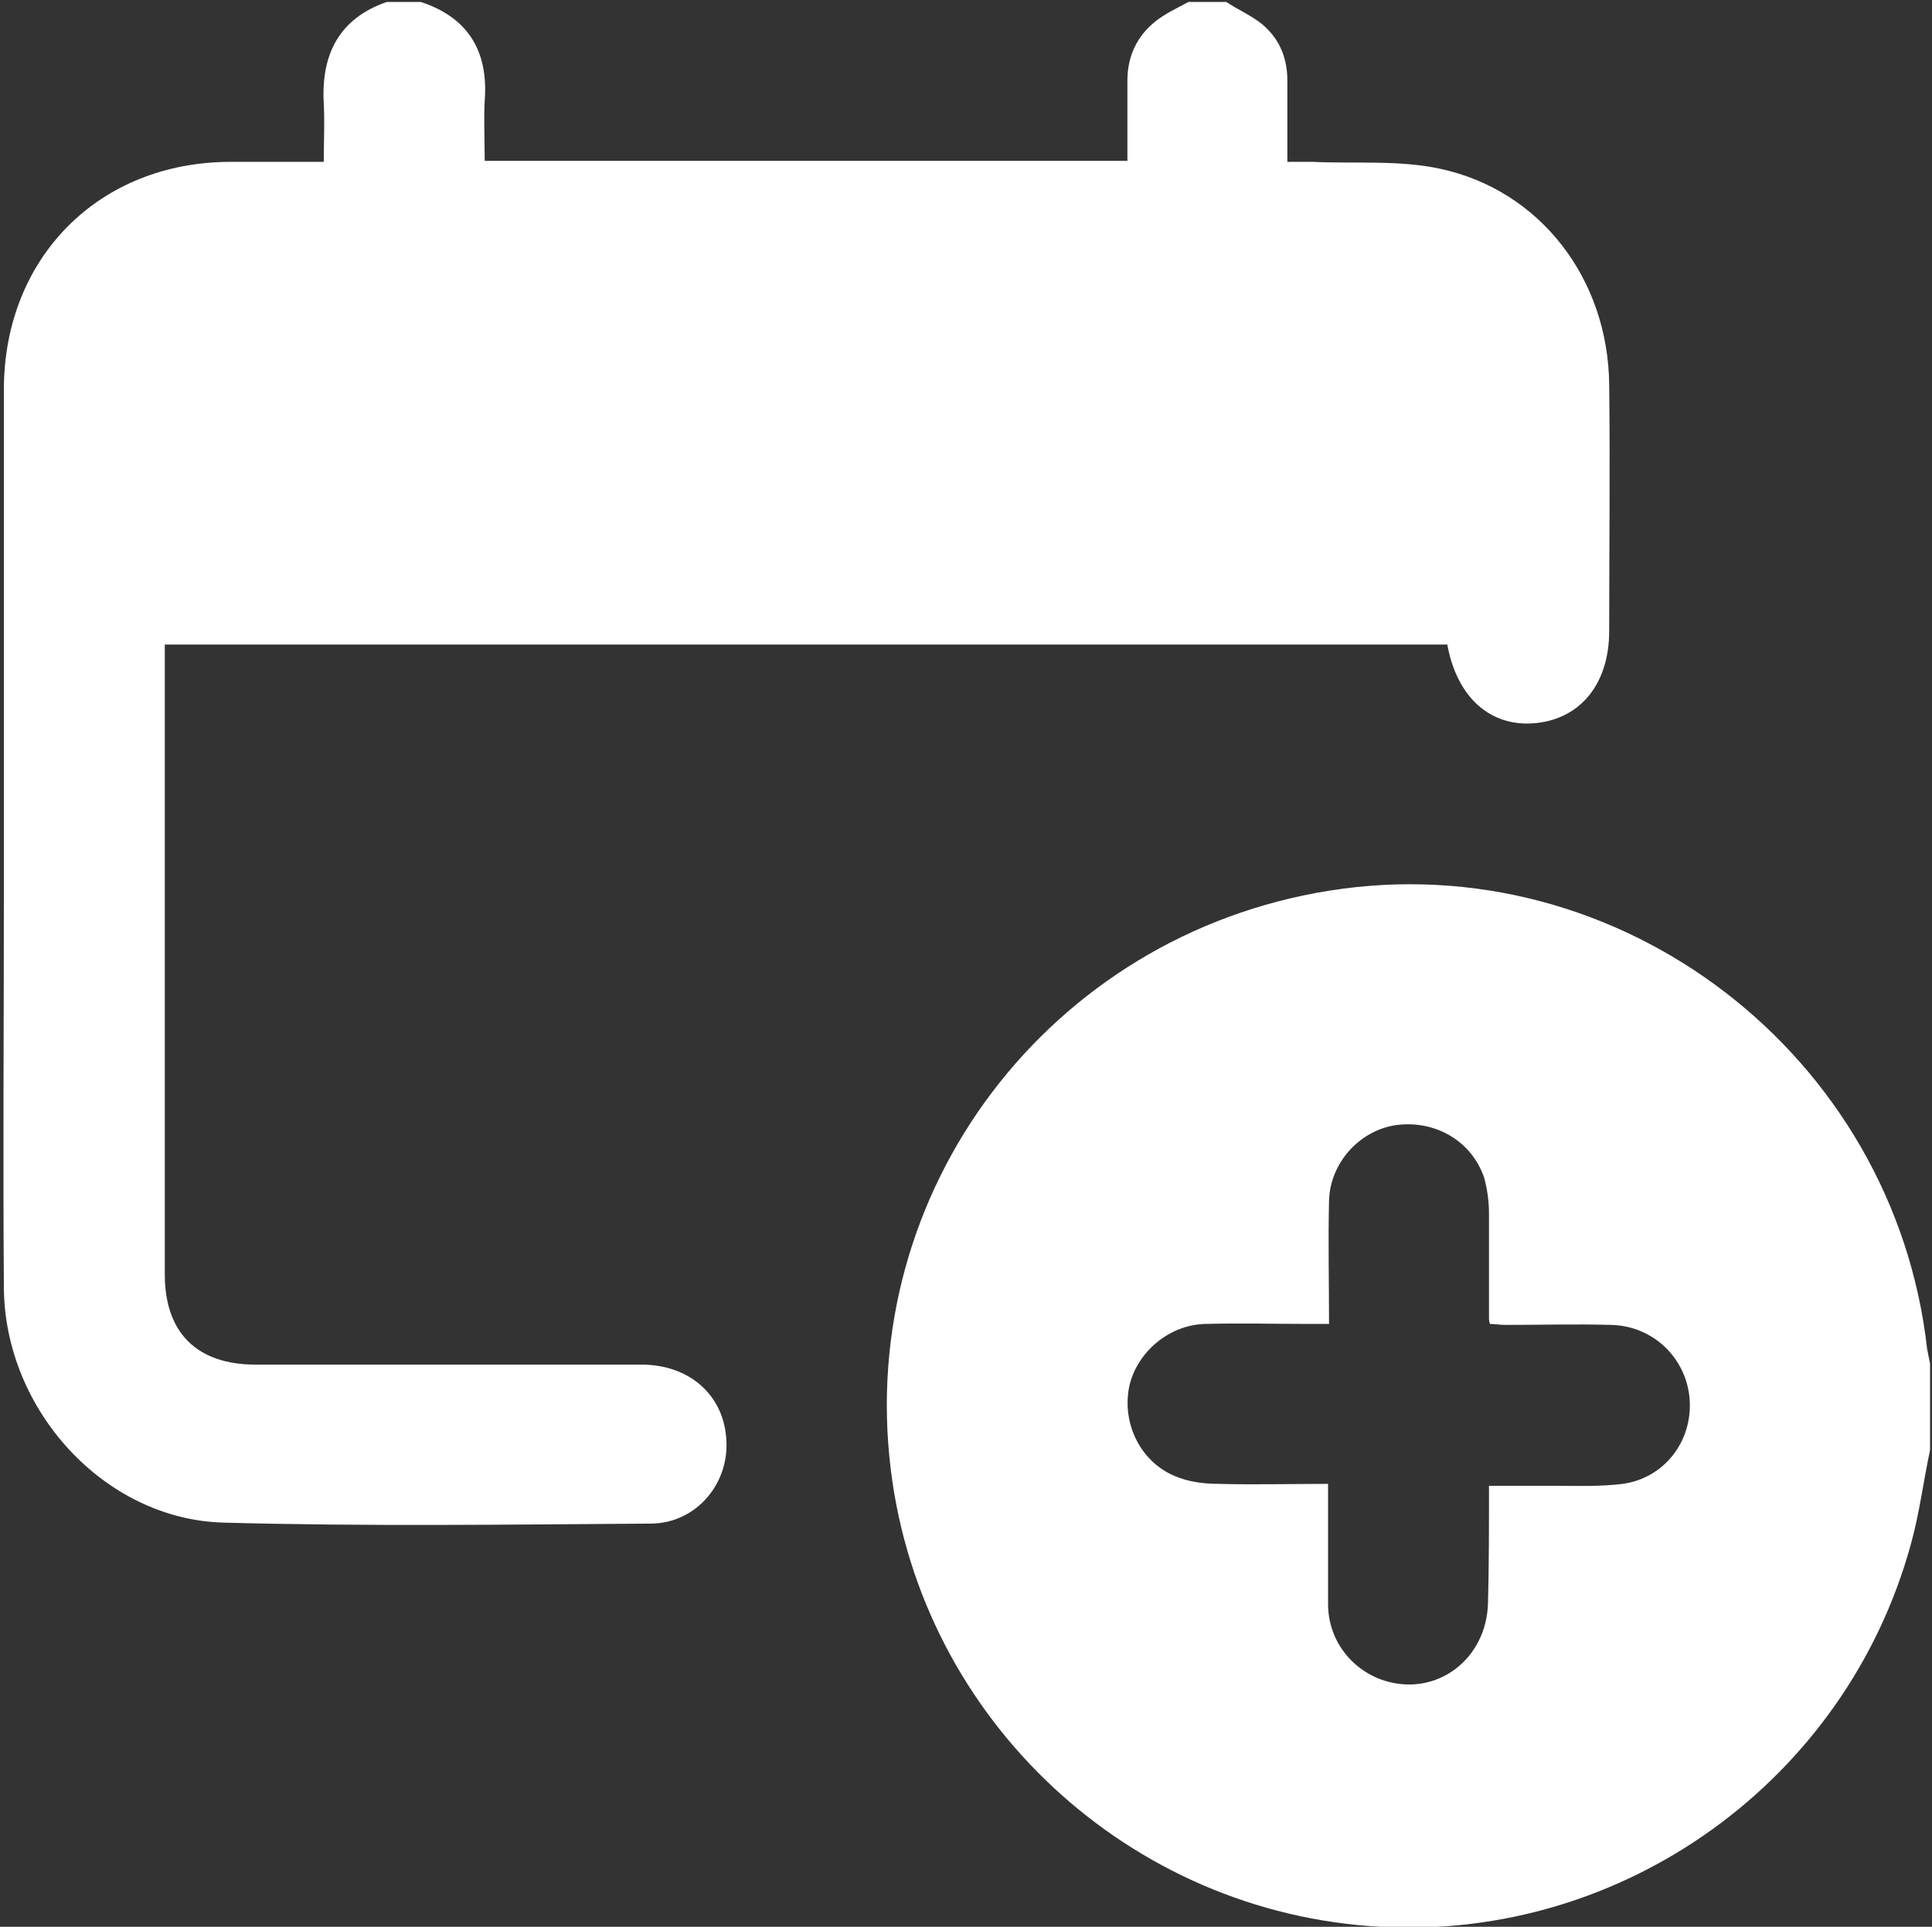
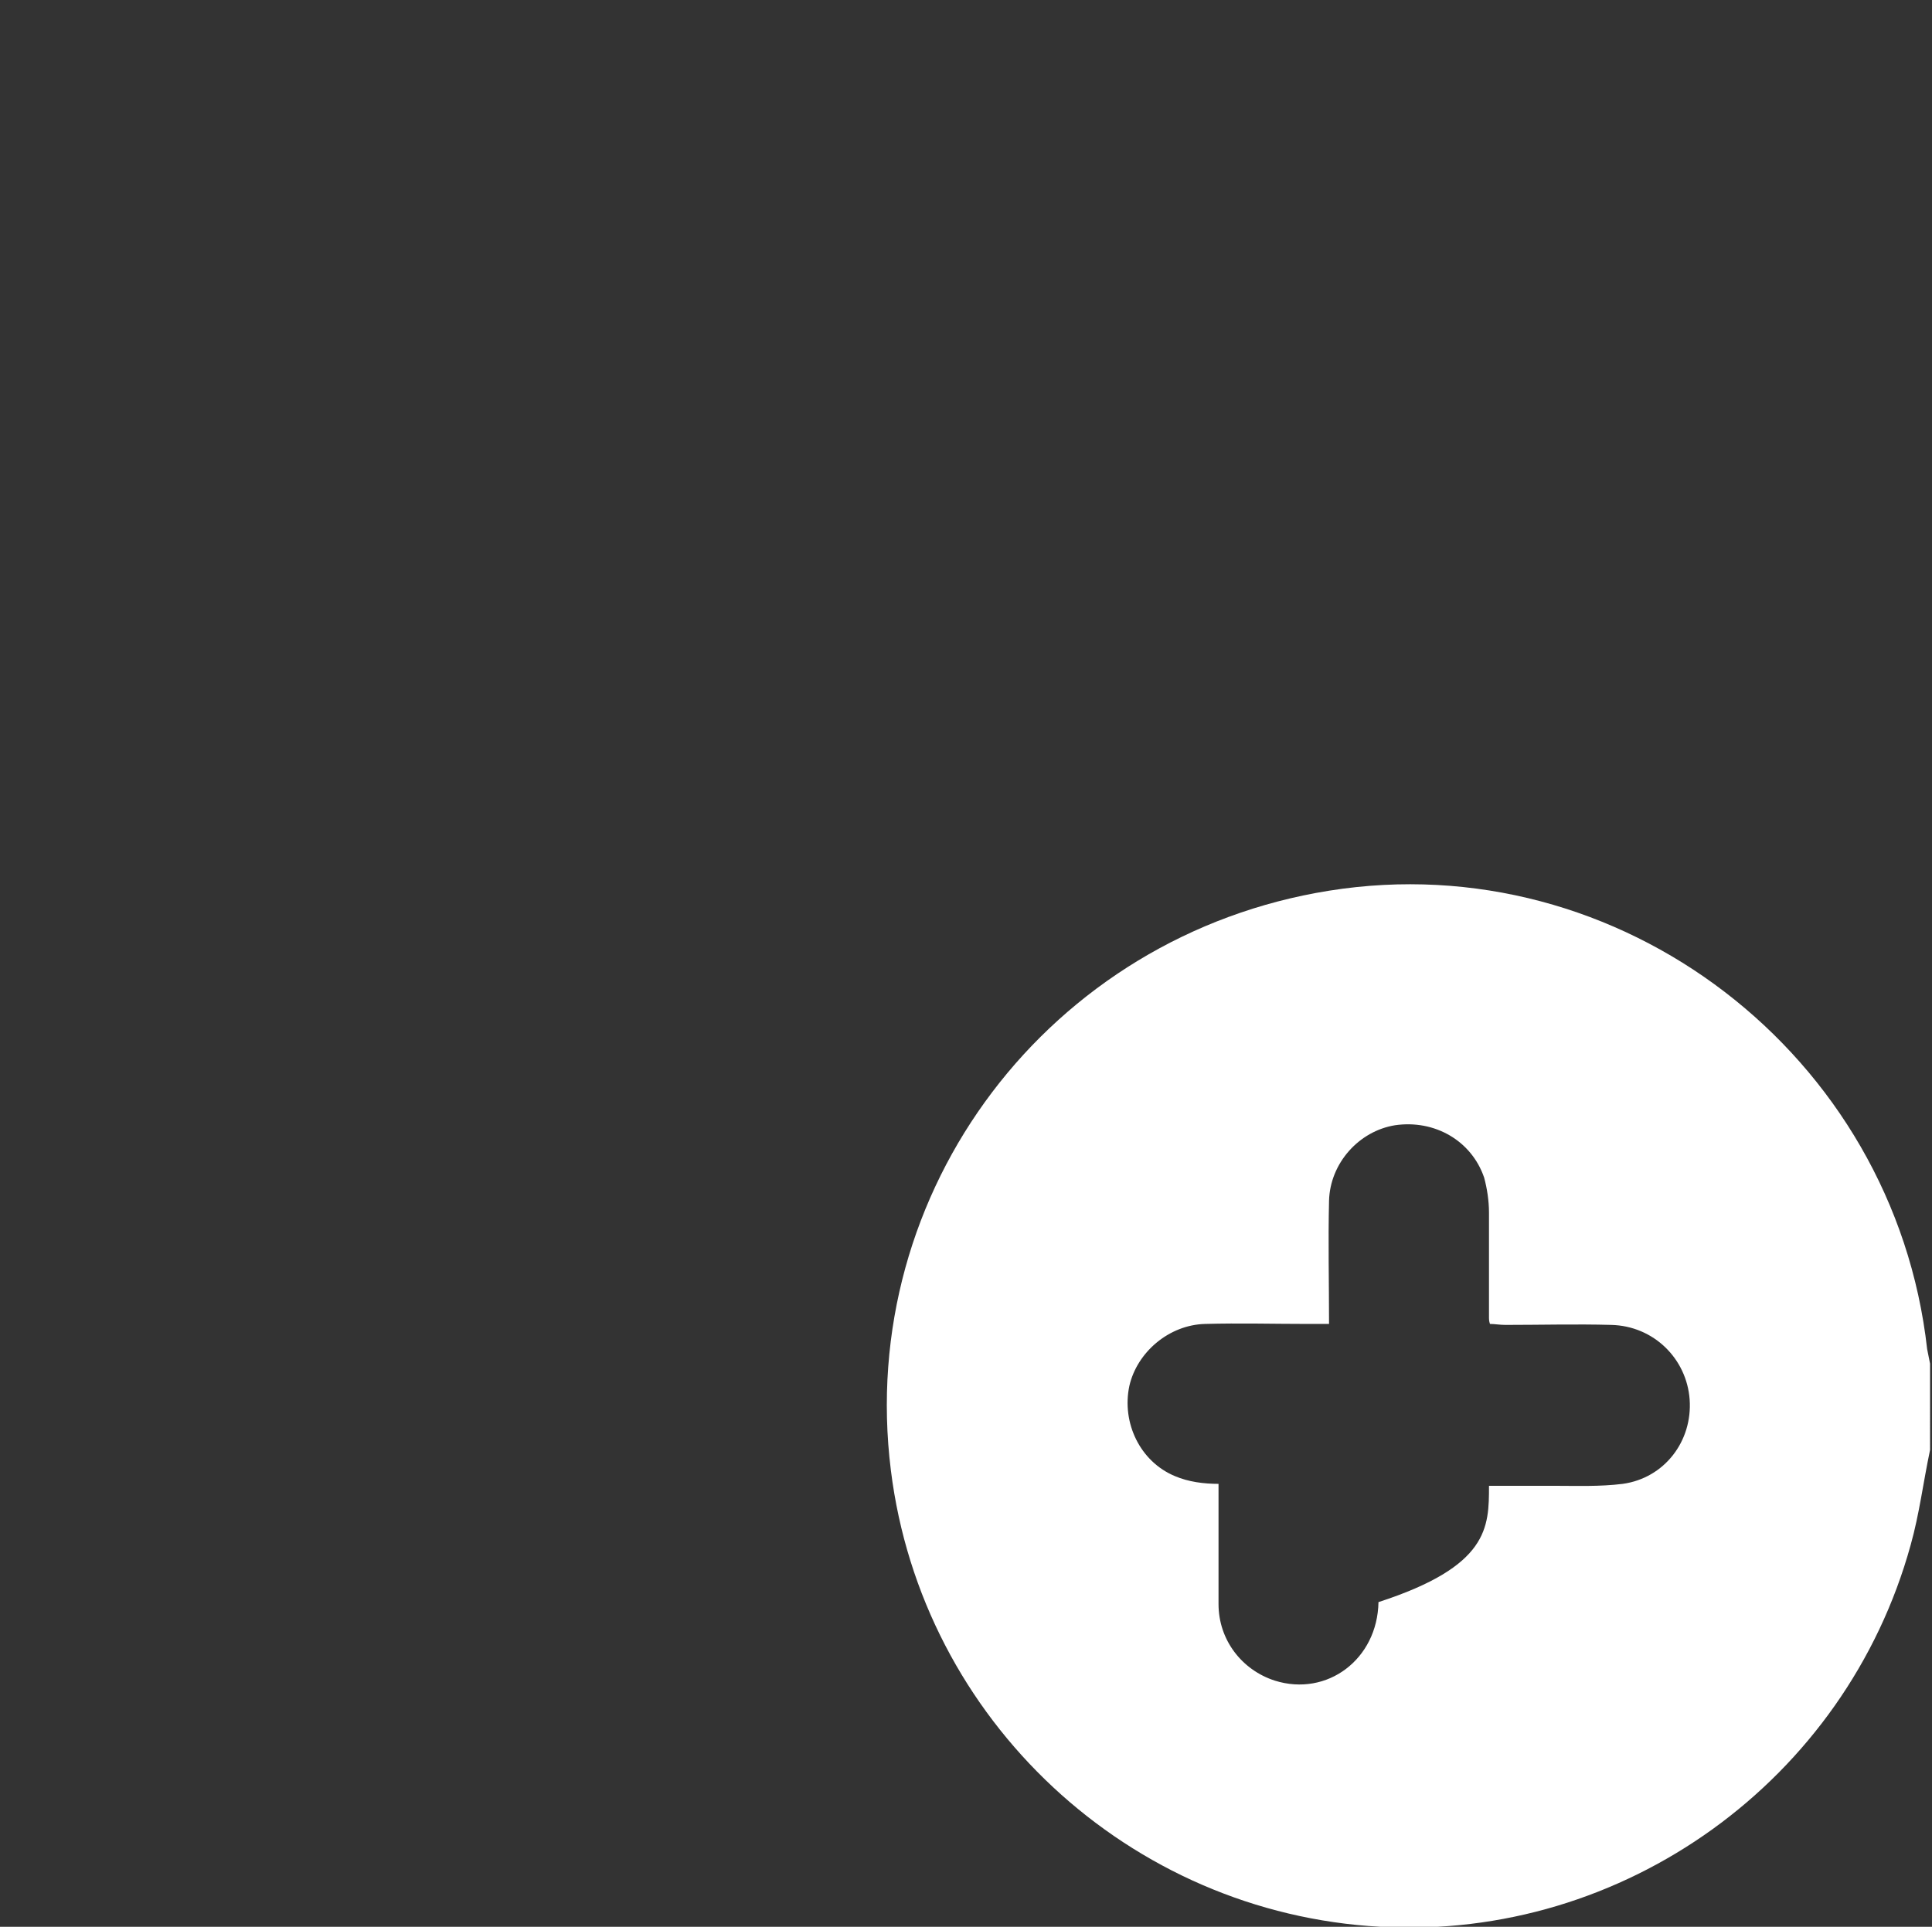
<svg xmlns="http://www.w3.org/2000/svg" version="1.1" id="Layer_1" x="0px" y="0px" viewBox="0 0 19.93 19.88" style="enable-background:new 0 0 19.93 19.88;" xml:space="preserve">
  <rect x="0" y="0" width="19.93" height="19.88" fill="#333333" stroke="none" />
  <g>
-     <path style="fill:#FFFFFF;" d="M12.65,0.02c0.12,0.08,0.26,0.14,0.37,0.23c0.18,0.15,0.26,0.35,0.26,0.58c0,0.27,0,0.54,0,0.84   c0.1,0,0.18,0,0.26,0c0.44,0.02,0.89-0.02,1.31,0.07c1.04,0.22,1.74,1.14,1.75,2.23c0.01,0.85,0,1.69,0,2.54   c0,0.54-0.29,0.9-0.75,0.95c-0.47,0.05-0.82-0.26-0.92-0.81c-4.4,0-8.8,0-13.23,0c0,0.07,0,0.14,0,0.2c0,2.1,0,4.2,0,6.3   c0,0.6,0.33,0.93,0.94,0.93c1.33,0,2.65,0,3.98,0c0.48,0,0.83,0.3,0.87,0.74c0.05,0.47-0.3,0.9-0.78,0.9   c-1.47,0.01-2.94,0.03-4.4-0.01c-1.23-0.03-2.26-1.16-2.27-2.42c-0.01-1.36,0-2.73,0-4.09c0-1.73,0-3.45,0-5.18   c0-1.36,0.98-2.35,2.34-2.35c0.32,0,0.63,0,0.96,0c0-0.22,0.01-0.41,0-0.6C3.31,0.56,3.5,0.19,3.99,0.02c0.12,0,0.23,0,0.35,0   C4.83,0.18,5.04,0.53,5,1.04c-0.01,0.2,0,0.41,0,0.62c2.22,0,4.42,0,6.63,0c0-0.29,0-0.56,0-0.83c0-0.25,0.1-0.46,0.29-0.61   c0.1-0.08,0.23-0.14,0.34-0.2C12.39,0.02,12.52,0.02,12.65,0.02z" />
-     <path style="fill:#FFFFFF;" d="M19.91,14.96c-0.07,0.33-0.11,0.66-0.2,0.98c-0.67,2.43-2.96,4.08-5.47,3.94   c-2.59-0.14-4.73-2.13-5.05-4.71c-0.36-2.89,1.64-5.52,4.52-5.98c3-0.48,5.83,1.69,6.17,4.73c0.01,0.05,0.02,0.1,0.03,0.15   C19.91,14.36,19.91,14.66,19.91,14.96z M15.36,15.33c0.23,0,0.45,0,0.66,0c0.24,0,0.48,0.01,0.72-0.02   c0.43-0.06,0.72-0.44,0.69-0.87c-0.03-0.42-0.37-0.76-0.81-0.77c-0.36-0.01-0.72,0-1.09,0c-0.06,0-0.11-0.01-0.16-0.01   c-0.01-0.03-0.01-0.05-0.01-0.06c0-0.36,0-0.72,0-1.09c0-0.12-0.02-0.25-0.05-0.36c-0.13-0.38-0.51-0.6-0.92-0.54   c-0.37,0.06-0.67,0.39-0.68,0.78c-0.01,0.42,0,0.84,0,1.27c-0.08,0-0.15,0-0.21,0c-0.36,0-0.71-0.01-1.07,0   c-0.37,0.01-0.7,0.29-0.78,0.64c-0.08,0.38,0.11,0.78,0.47,0.93c0.14,0.06,0.3,0.08,0.45,0.08c0.37,0.01,0.74,0,1.13,0   c0,0.43,0,0.84,0,1.24c0,0.37,0.24,0.68,0.58,0.79c0.54,0.17,1.06-0.22,1.07-0.81C15.36,16.16,15.36,15.76,15.36,15.33z" />
+     <path style="fill:#FFFFFF;" d="M19.91,14.96c-0.07,0.33-0.11,0.66-0.2,0.98c-0.67,2.43-2.96,4.08-5.47,3.94   c-2.59-0.14-4.73-2.13-5.05-4.71c-0.36-2.89,1.64-5.52,4.52-5.98c3-0.48,5.83,1.69,6.17,4.73c0.01,0.05,0.02,0.1,0.03,0.15   C19.91,14.36,19.91,14.66,19.91,14.96z M15.36,15.33c0.23,0,0.45,0,0.66,0c0.24,0,0.48,0.01,0.72-0.02   c0.43-0.06,0.72-0.44,0.69-0.87c-0.03-0.42-0.37-0.76-0.81-0.77c-0.36-0.01-0.72,0-1.09,0c-0.06,0-0.11-0.01-0.16-0.01   c-0.01-0.03-0.01-0.05-0.01-0.06c0-0.36,0-0.72,0-1.09c0-0.12-0.02-0.25-0.05-0.36c-0.13-0.38-0.51-0.6-0.92-0.54   c-0.37,0.06-0.67,0.39-0.68,0.78c-0.01,0.42,0,0.84,0,1.27c-0.08,0-0.15,0-0.21,0c-0.36,0-0.71-0.01-1.07,0   c-0.37,0.01-0.7,0.29-0.78,0.64c-0.08,0.38,0.11,0.78,0.47,0.93c0.14,0.06,0.3,0.08,0.45,0.08c0,0.43,0,0.84,0,1.24c0,0.37,0.24,0.68,0.58,0.79c0.54,0.17,1.06-0.22,1.07-0.81C15.36,16.16,15.36,15.76,15.36,15.33z" />
  </g>
</svg>